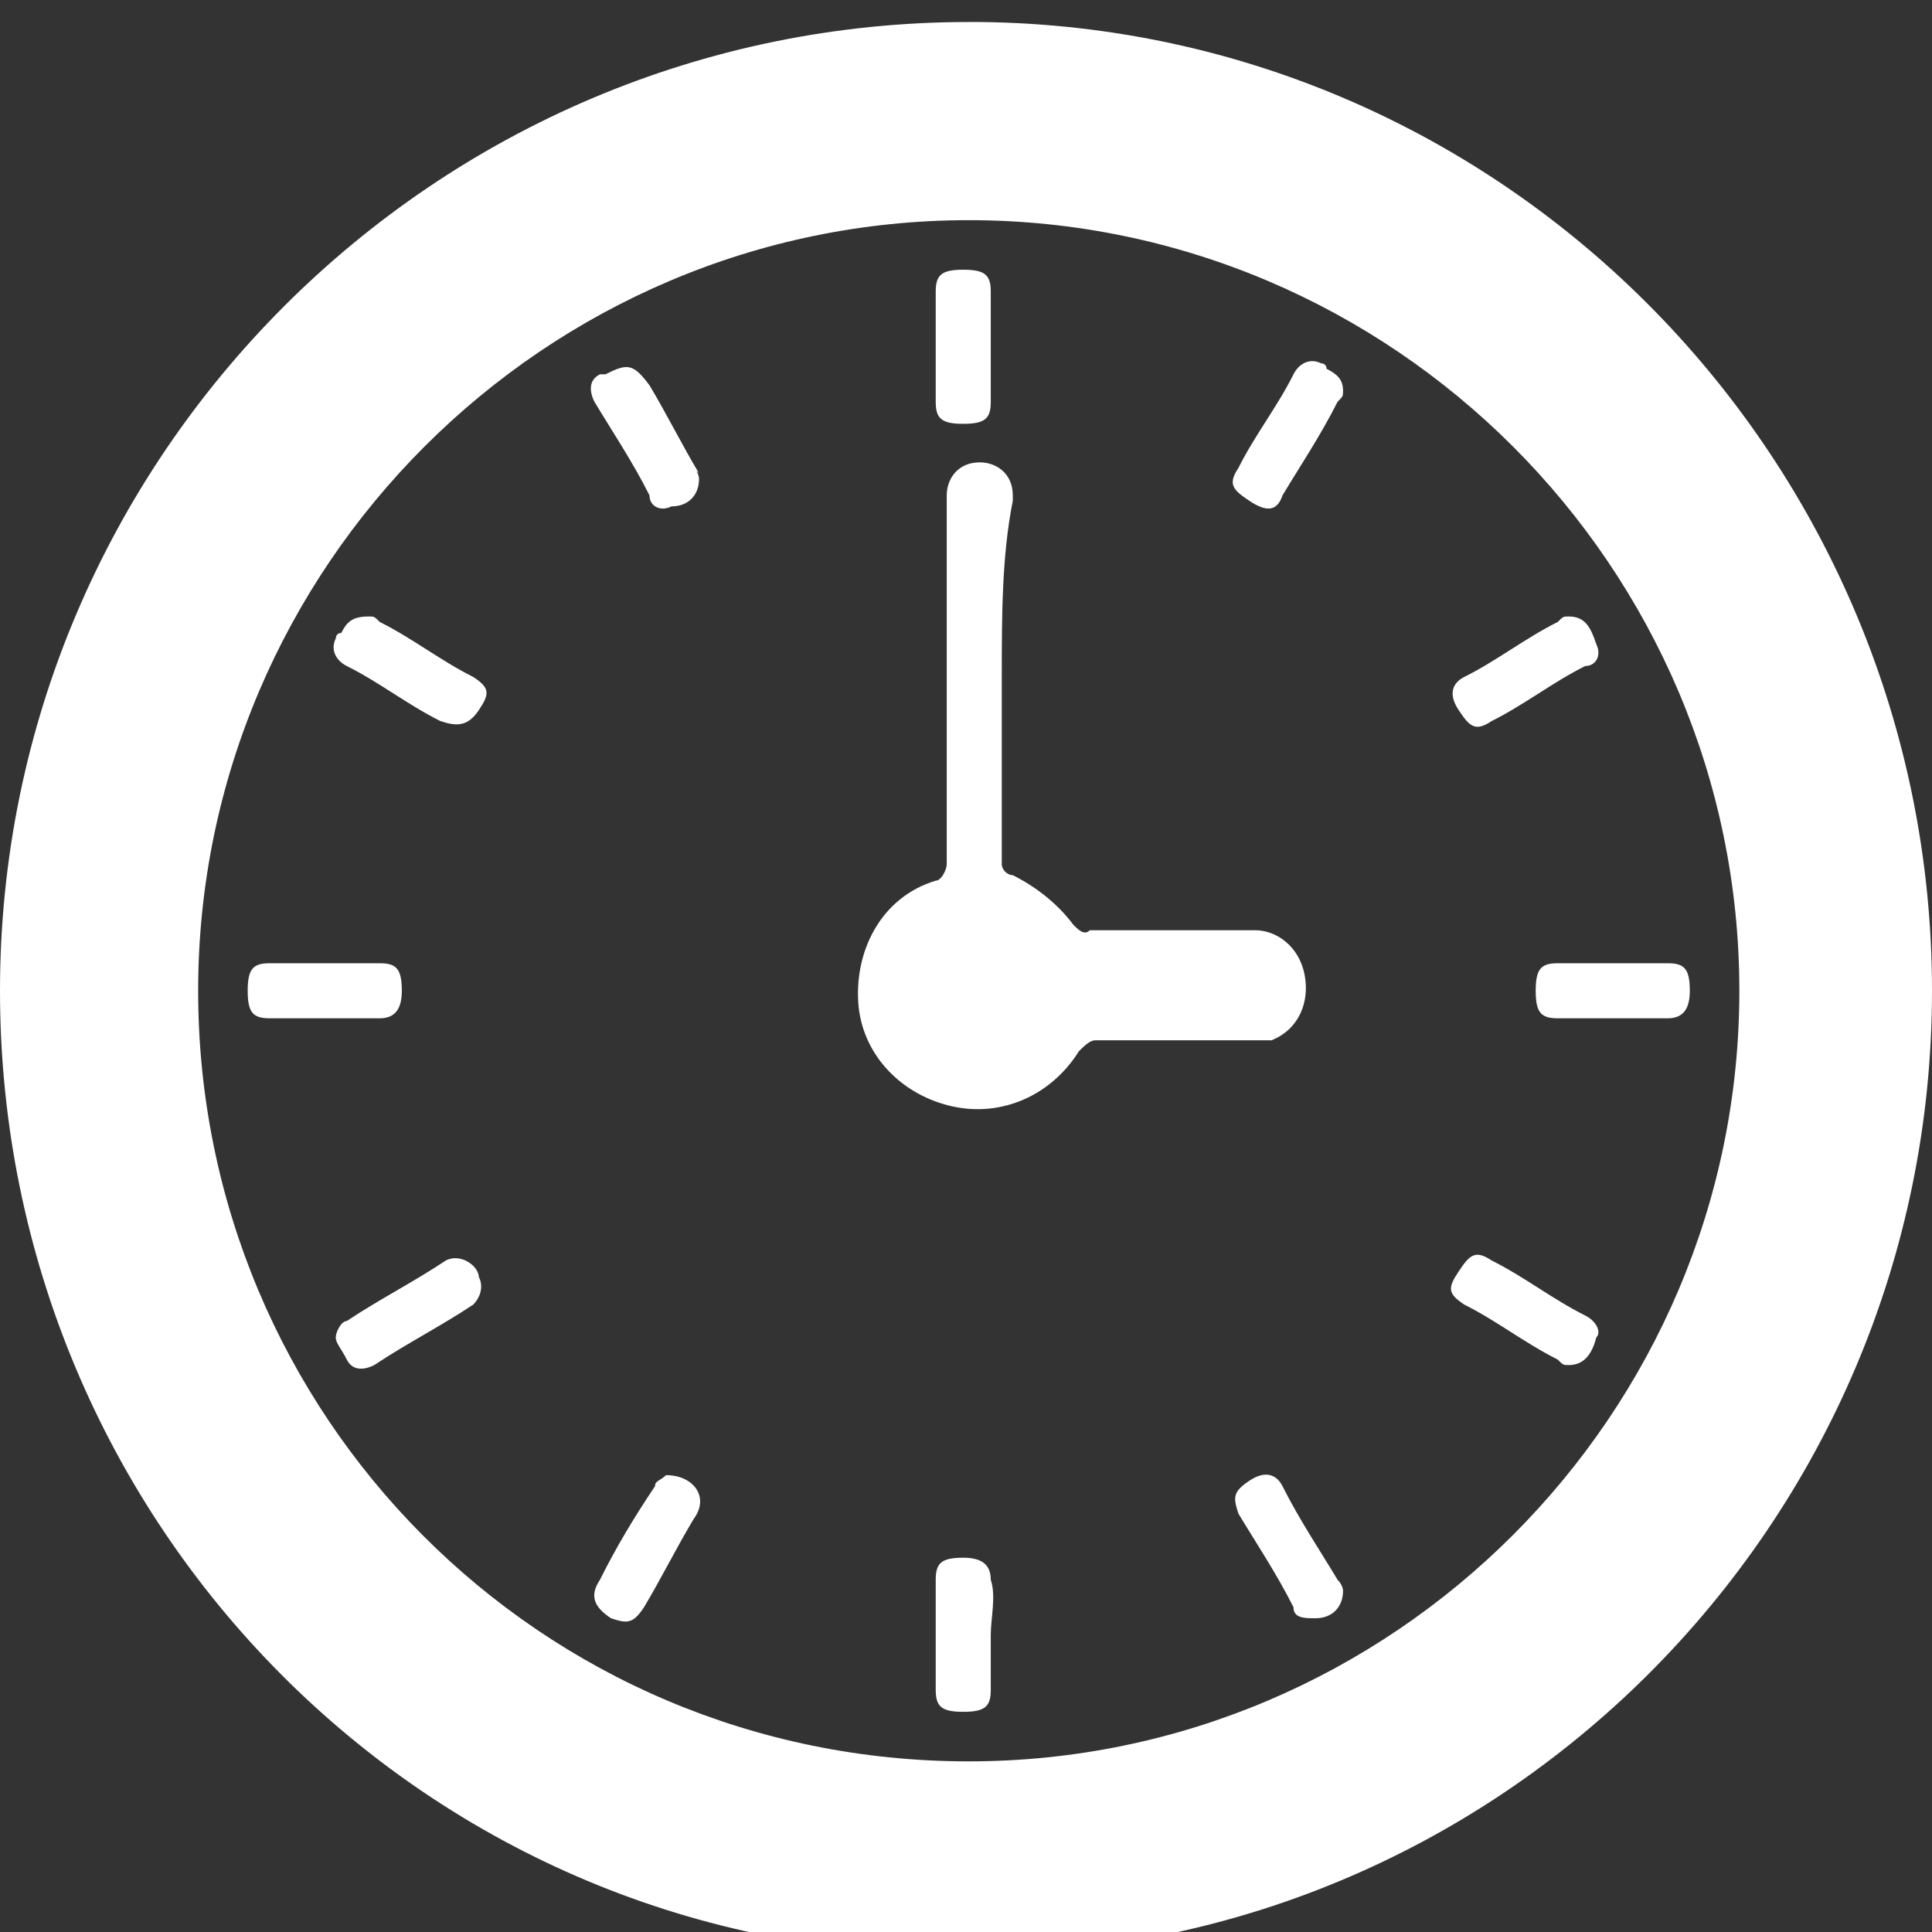
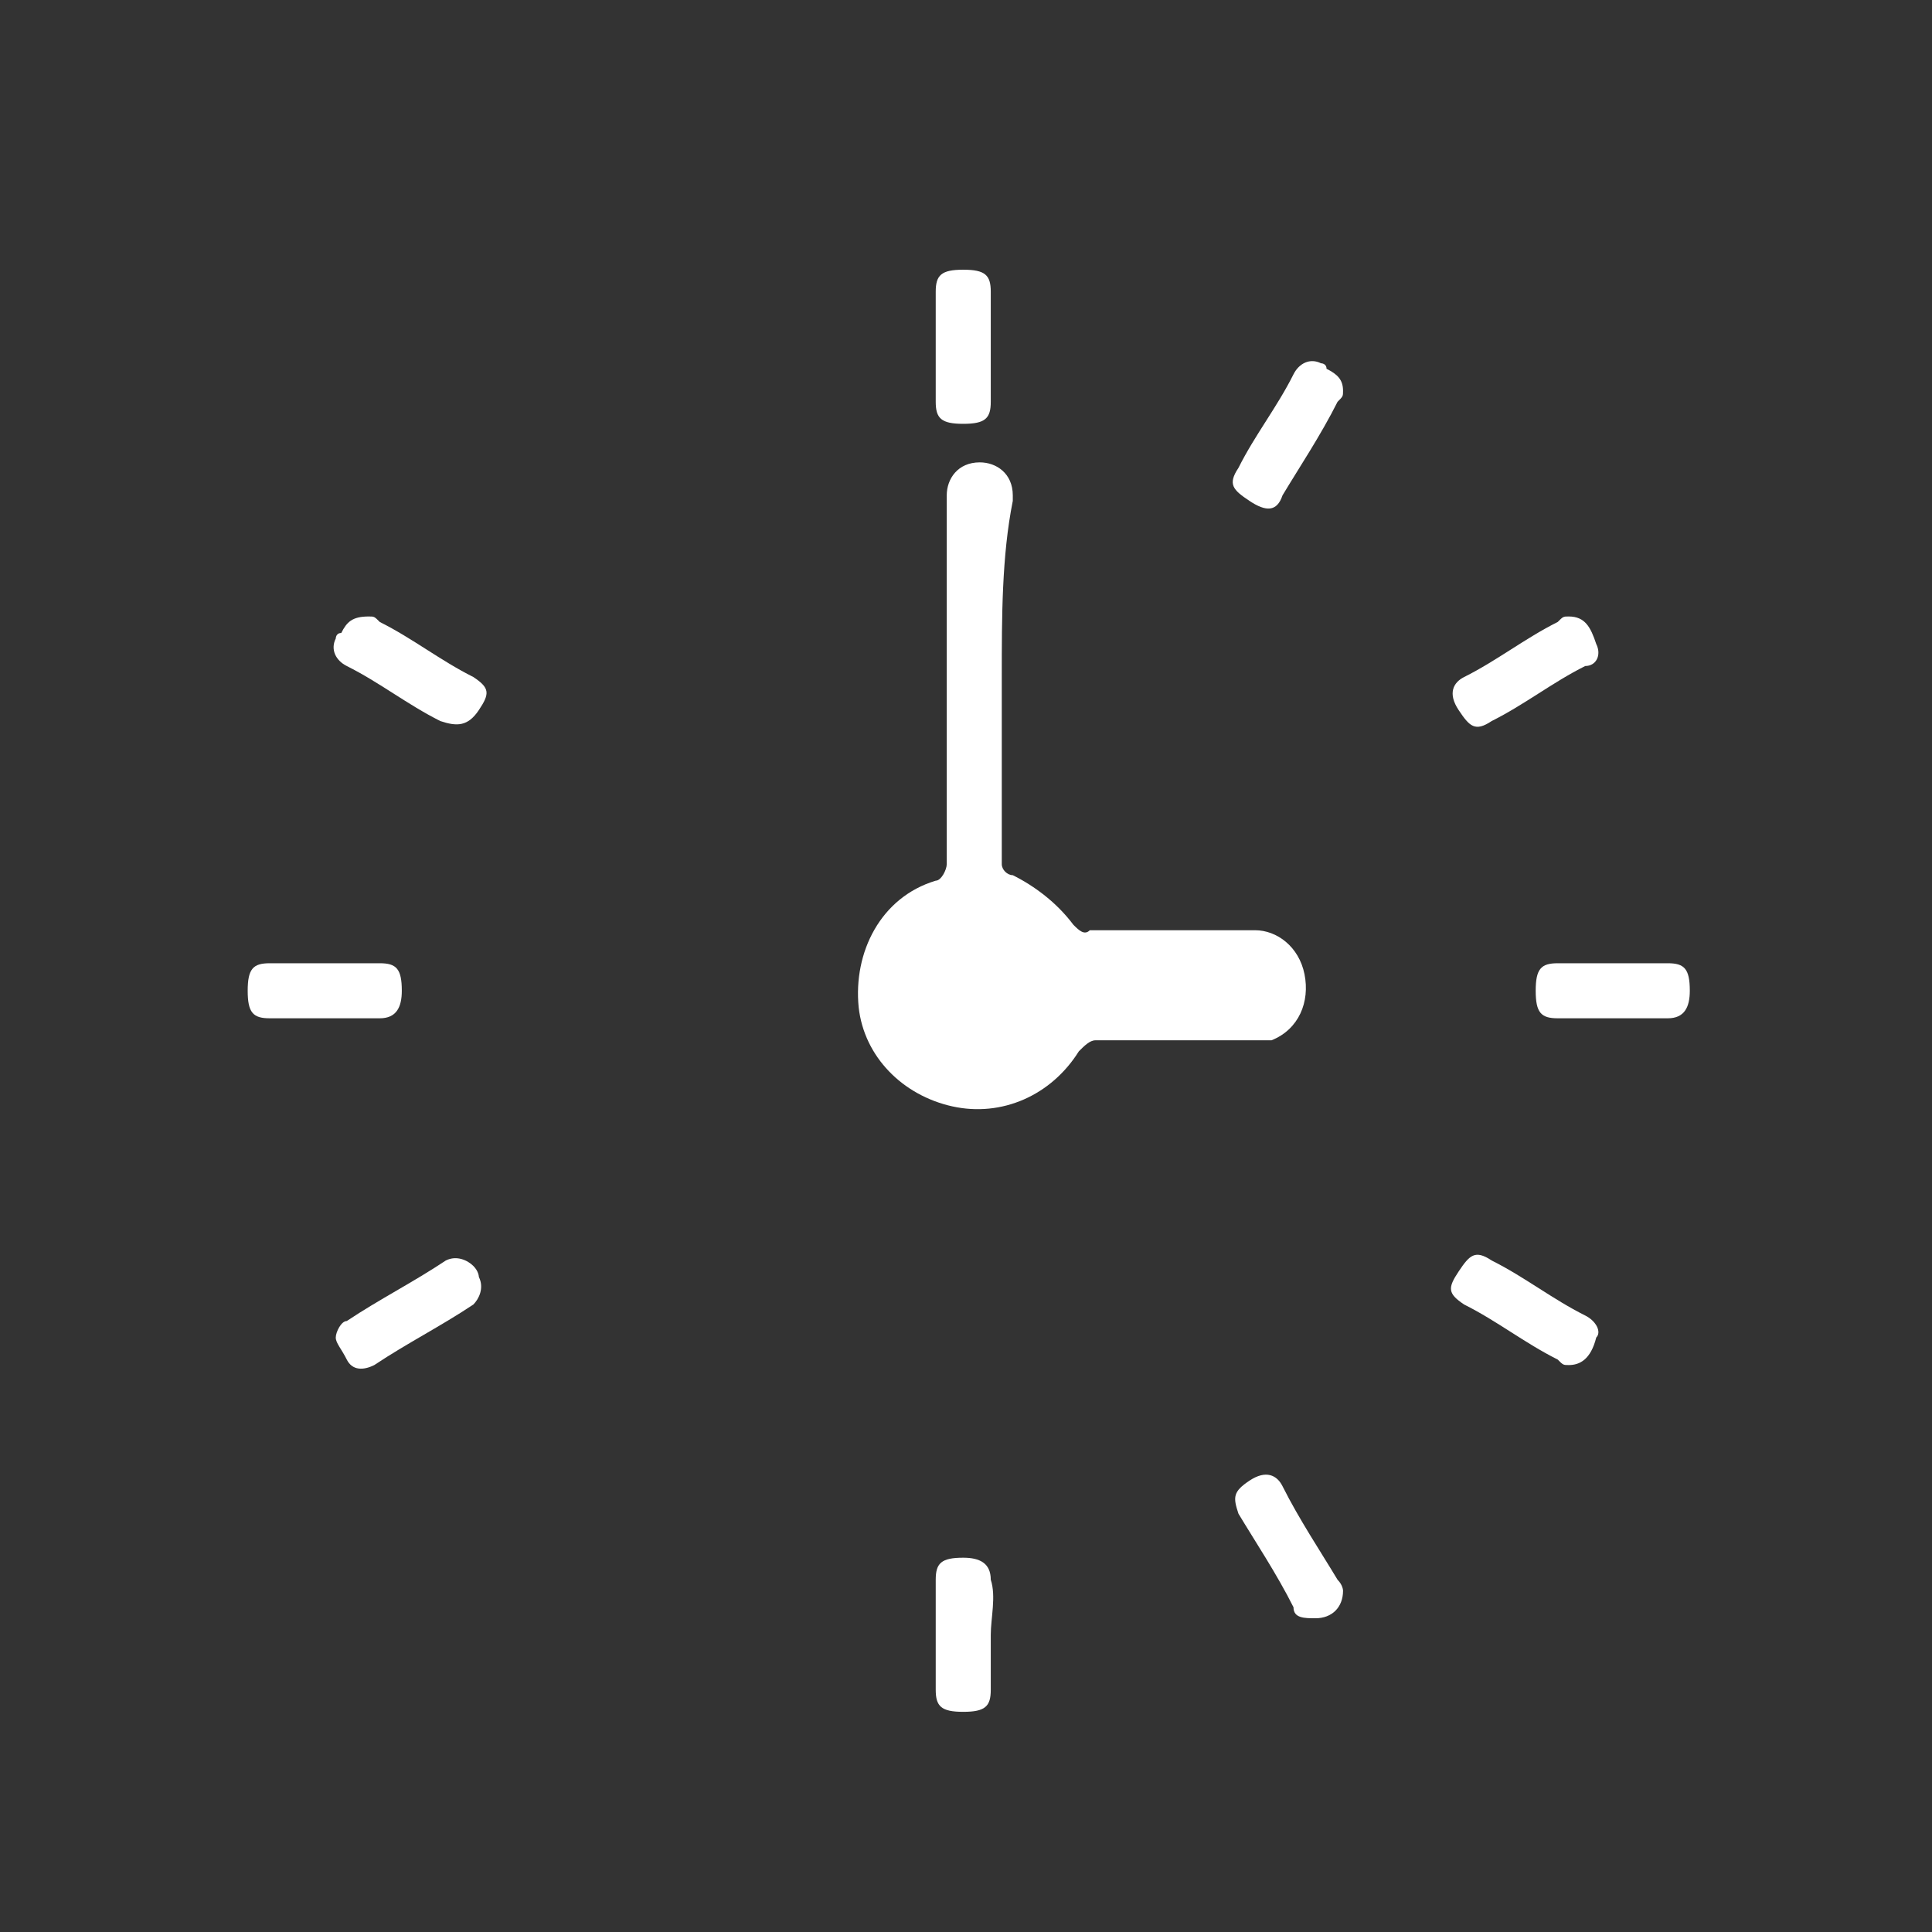
<svg xmlns="http://www.w3.org/2000/svg" version="1.1" id="Layer_1" x="0px" y="0px" viewBox="0 0 35.1 35.1" style="enable-background:new 0 0 35.1 35.1;" xml:space="preserve">
  <rect x="0" y="0" width="35.1" height="35.1" fill="#333333" stroke="none" />
  <style type="text/css">
	.st0{fill:#FFFFFF;}
</style>
  <g id="Group_16">
-     <path id="Path_9" class="st0" d="M35.1,18c0,9.7-7.9,17.6-17.6,17.5C7.8,35.6,0,27.7,0,18S7.9,0.4,17.6,0.4c0.1,0,0.1,0,0.2,0   C27.4,0.5,35.1,8.4,35.1,18 M17.6,32c7.7,0,14-6.3,14-14s-6.3-14-14-14c-7.7,0-14,6.3-14,14c0,0,0,0,0,0C3.6,25.7,9.8,32,17.6,32   C17.6,32,17.6,32,17.6,32" />
    <path id="Path_10" class="st0" d="M18.2,12.3c0,1.1,0,2.2,0,3.4c0,0.1,0.1,0.2,0.2,0.2c0.4,0.2,0.8,0.5,1.1,0.9   c0.1,0.1,0.2,0.2,0.3,0.1c1,0,2,0,3,0c0.4,0,0.8,0.3,0.9,0.8c0.1,0.5-0.1,1-0.6,1.2c-0.1,0-0.2,0-0.3,0c-1,0-1.9,0-2.9,0   c-0.1,0-0.2,0.1-0.3,0.2c-0.5,0.8-1.4,1.2-2.3,1c-0.9-0.2-1.6-0.9-1.7-1.8c-0.1-1,0.4-2,1.4-2.3c0.1,0,0.2-0.2,0.2-0.3   c0-2.2,0-4.5,0-6.7c0-0.3,0.2-0.6,0.6-0.6c0.3,0,0.6,0.2,0.6,0.6c0,0,0,0,0,0.1C18.2,10.1,18.2,11.2,18.2,12.3" />
-     <path id="Path_11" class="st0" d="M12.7,8.7c0,0.3-0.2,0.5-0.5,0.5c-0.2,0.1-0.4,0-0.4-0.2c-0.3-0.6-0.7-1.2-1-1.7   c-0.1-0.2-0.1-0.4,0.1-0.5c0,0,0,0,0.1,0c0.4-0.2,0.5-0.2,0.8,0.2c0.3,0.5,0.6,1.1,0.9,1.6C12.6,8.5,12.7,8.6,12.7,8.7" />
    <path id="Path_12" class="st0" d="M24.4,7.1c0,0.1,0,0.1-0.1,0.2c-0.3,0.6-0.7,1.2-1,1.7c-0.1,0.3-0.3,0.3-0.6,0.1   s-0.4-0.3-0.2-0.6c0.3-0.6,0.7-1.1,1-1.7c0.1-0.2,0.3-0.3,0.5-0.2c0,0,0.1,0,0.1,0.1C24.3,6.8,24.4,6.9,24.4,7.1" />
-     <path id="Path_13" class="st0" d="M12.1,26.8c0.5,0,0.8,0.4,0.5,0.8c-0.3,0.5-0.6,1.1-0.9,1.6c-0.2,0.3-0.3,0.3-0.6,0.2   c-0.3-0.2-0.4-0.4-0.2-0.7c0.3-0.6,0.6-1.1,1-1.7C11.9,26.9,12,26.9,12.1,26.8" />
    <path id="Path_14" class="st0" d="M28.5,11.2c0.3,0,0.4,0.2,0.5,0.5c0.1,0.2,0,0.4-0.2,0.4c-0.6,0.3-1.1,0.7-1.7,1   c-0.3,0.2-0.4,0.1-0.6-0.2s-0.1-0.5,0.1-0.6c0.6-0.3,1.1-0.7,1.7-1C28.4,11.2,28.4,11.2,28.5,11.2" />
    <path id="Path_15" class="st0" d="M6.1,24.3C6.1,24.2,6.2,24,6.3,24c0.6-0.4,1.2-0.7,1.8-1.1c0.2-0.1,0.4,0,0.5,0.1c0,0,0,0,0,0   c0.1,0.1,0.1,0.2,0.1,0.2c0.1,0.2,0,0.4-0.1,0.5c0,0,0,0,0,0c-0.6,0.4-1.2,0.7-1.8,1.1c-0.2,0.1-0.4,0.1-0.5-0.1c0,0,0,0,0,0   C6.2,24.5,6.1,24.4,6.1,24.3" />
    <path id="Path_16" class="st0" d="M28.5,24.8c-0.1,0-0.1,0-0.2-0.1c-0.6-0.3-1.1-0.7-1.7-1c-0.3-0.2-0.3-0.3-0.1-0.6   s0.3-0.4,0.6-0.2c0.6,0.3,1.1,0.7,1.7,1c0.2,0.1,0.3,0.3,0.2,0.4C28.9,24.7,28.7,24.8,28.5,24.8" />
    <path id="Path_17" class="st0" d="M24.4,28.9c0,0.3-0.2,0.5-0.5,0.5c-0.2,0-0.4,0-0.4-0.2c-0.3-0.6-0.7-1.2-1-1.7   c-0.1-0.3-0.1-0.4,0.2-0.6c0.3-0.2,0.5-0.1,0.6,0.1c0.3,0.6,0.7,1.2,1,1.7C24.4,28.8,24.4,28.9,24.4,28.9" />
    <path id="Path_18" class="st0" d="M6.7,11.2c0.1,0,0.1,0,0.2,0.1c0.6,0.3,1.1,0.7,1.7,1c0.3,0.2,0.3,0.3,0.1,0.6S8.3,13.2,8,13.1   c-0.6-0.3-1.1-0.7-1.7-1C6.1,12,6,11.8,6.1,11.6c0,0,0-0.1,0.1-0.1C6.3,11.3,6.4,11.2,6.7,11.2" />
    <path id="Path_19" class="st0" d="M18,6.3c0,0.3,0,0.7,0,1c0,0.3-0.1,0.4-0.5,0.4s-0.5-0.1-0.5-0.4c0-0.7,0-1.3,0-2   c0-0.3,0.1-0.4,0.5-0.4C17.9,4.9,18,5,18,5.3C18,5.7,18,6,18,6.3" />
    <path id="Path_20" class="st0" d="M5.9,18.5c-0.3,0-0.7,0-1,0c-0.3,0-0.4-0.1-0.4-0.5s0.1-0.5,0.4-0.5c0.7,0,1.3,0,2,0   c0.3,0,0.4,0.1,0.4,0.5c0,0.3-0.1,0.5-0.4,0.5C6.5,18.5,6.2,18.5,5.9,18.5" />
    <path id="Path_21" class="st0" d="M29.3,18.5c-0.3,0-0.7,0-1,0c-0.3,0-0.4-0.1-0.4-0.5s0.1-0.5,0.4-0.5c0.7,0,1.3,0,2,0   c0.3,0,0.4,0.1,0.4,0.5c0,0.3-0.1,0.5-0.4,0.5C29.9,18.5,29.6,18.5,29.3,18.5" />
    <path id="Path_22" class="st0" d="M18,29.7c0,0.3,0,0.7,0,1c0,0.3-0.1,0.4-0.5,0.4s-0.5-0.1-0.5-0.4c0-0.7,0-1.3,0-2   c0-0.3,0.1-0.4,0.5-0.4c0.3,0,0.5,0.1,0.5,0.4C18.1,29,18,29.4,18,29.7" />
  </g>
</svg>